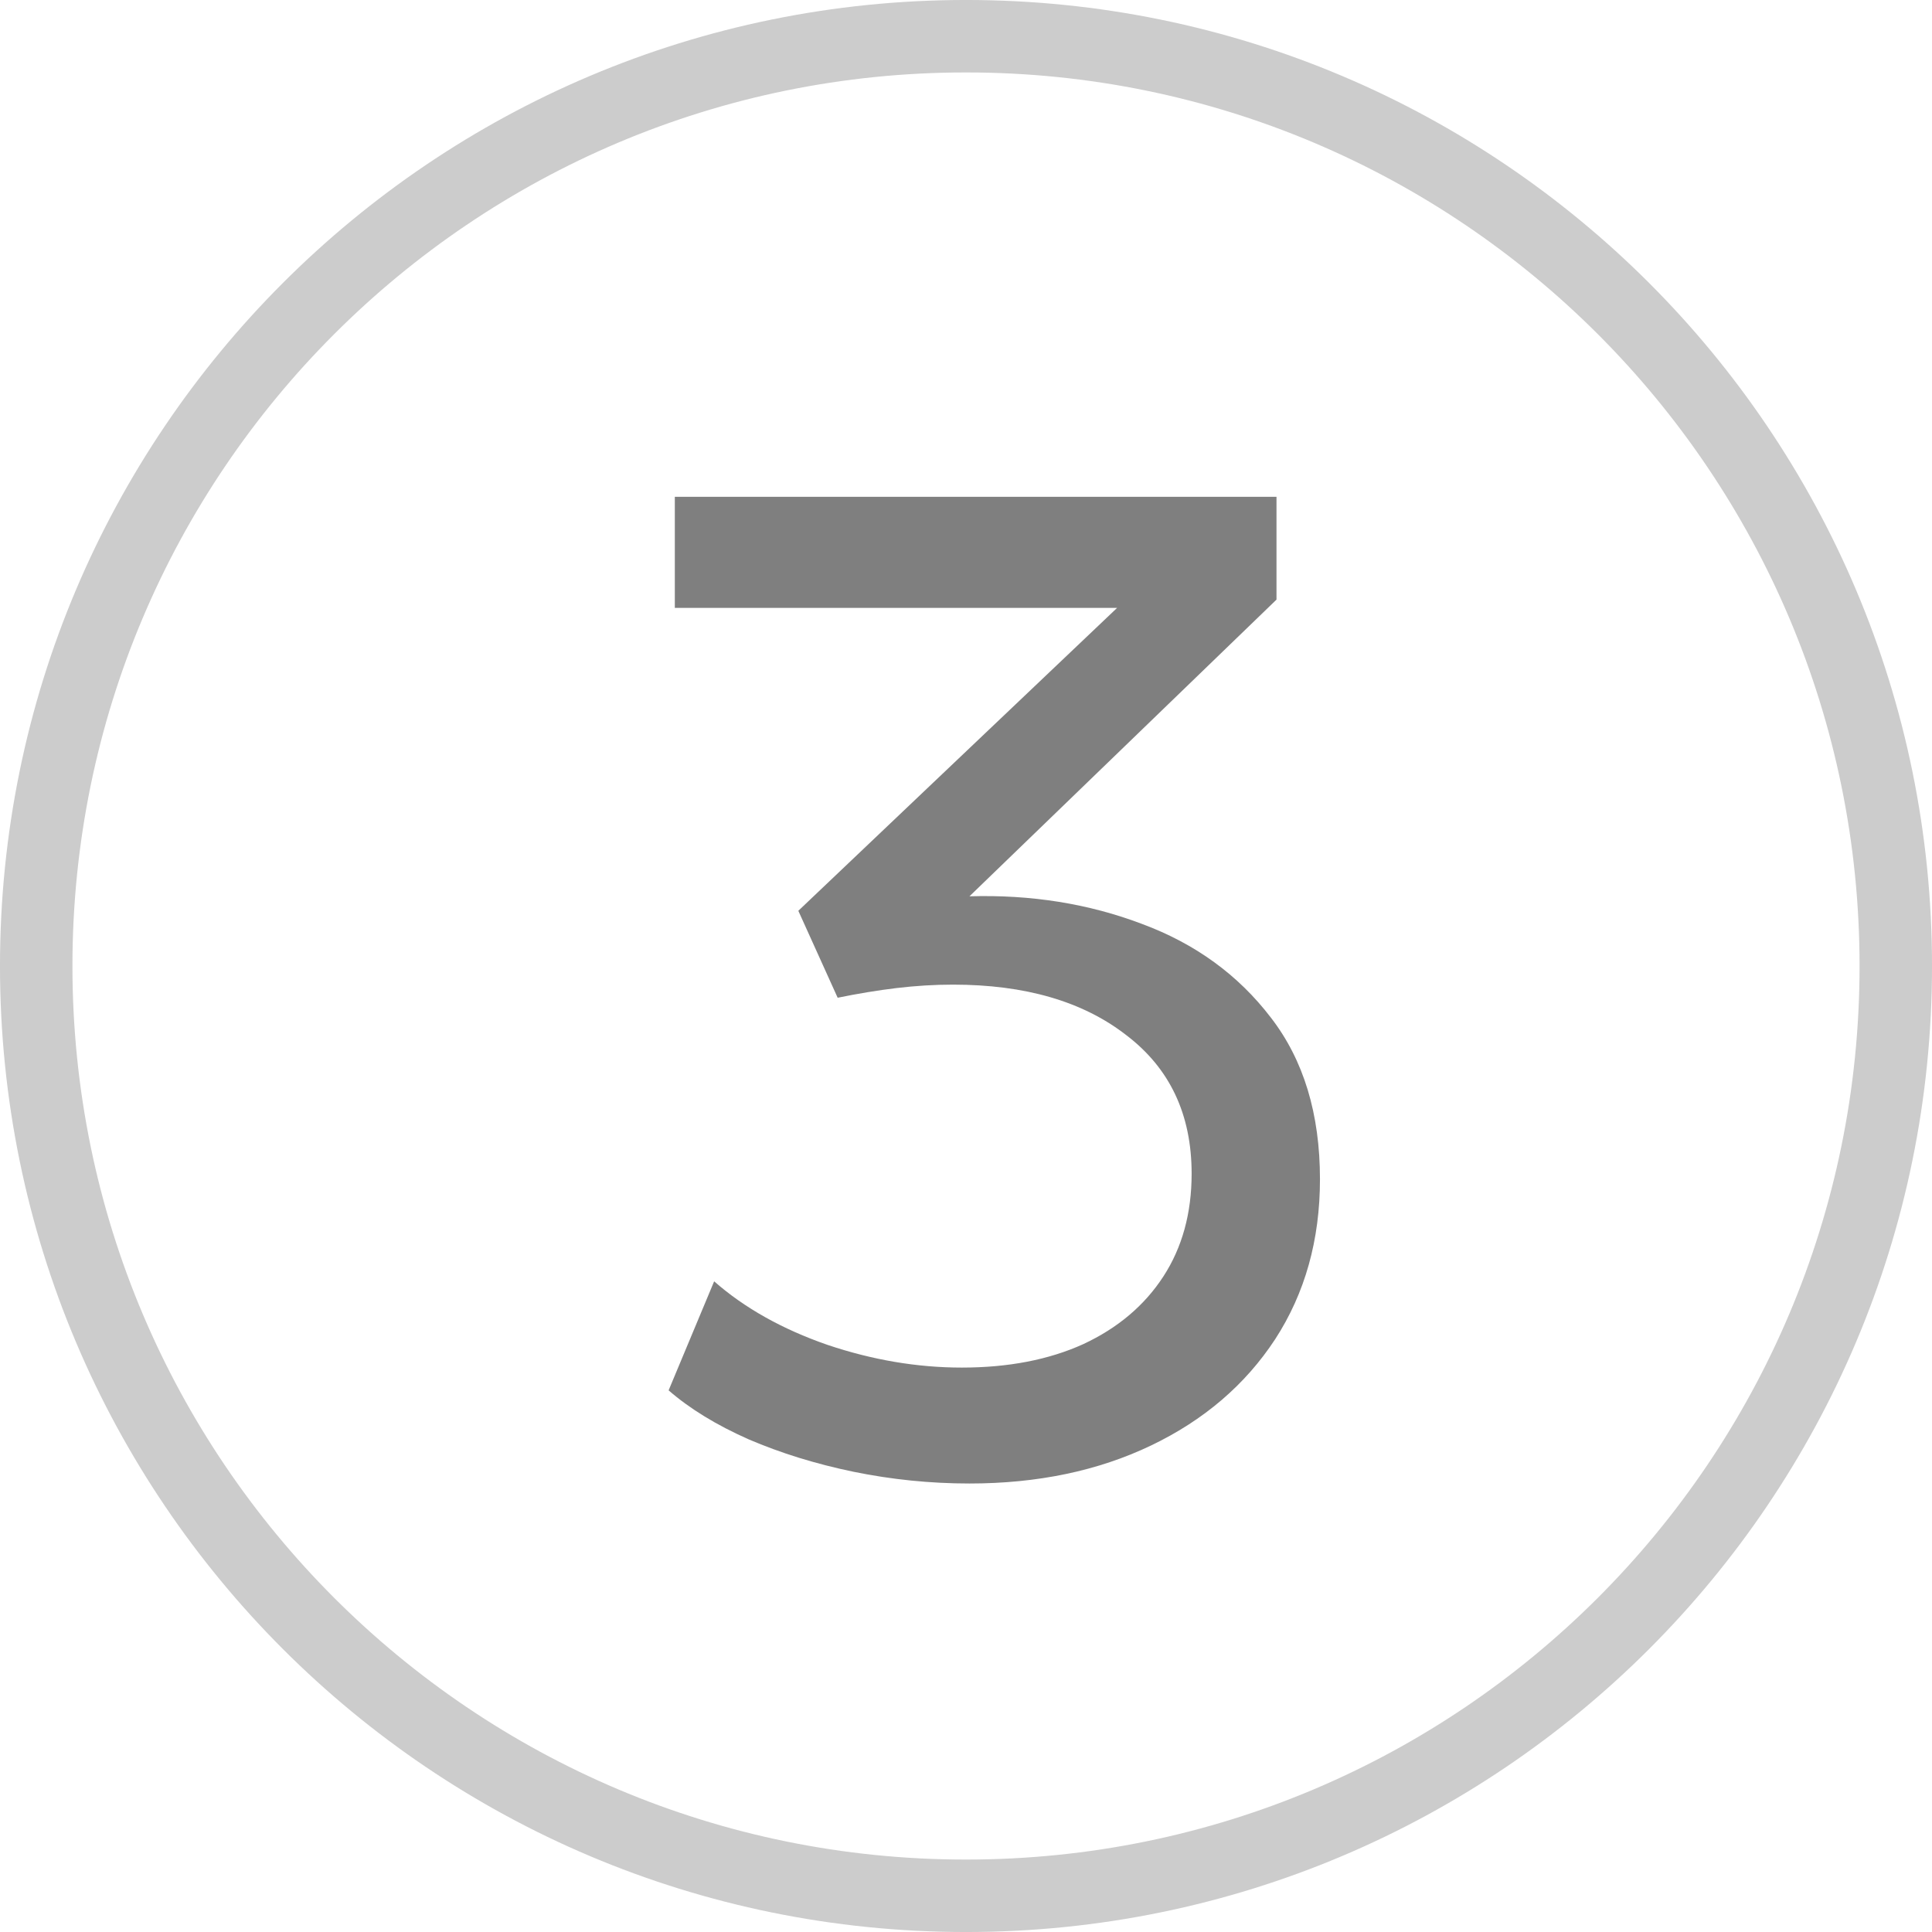
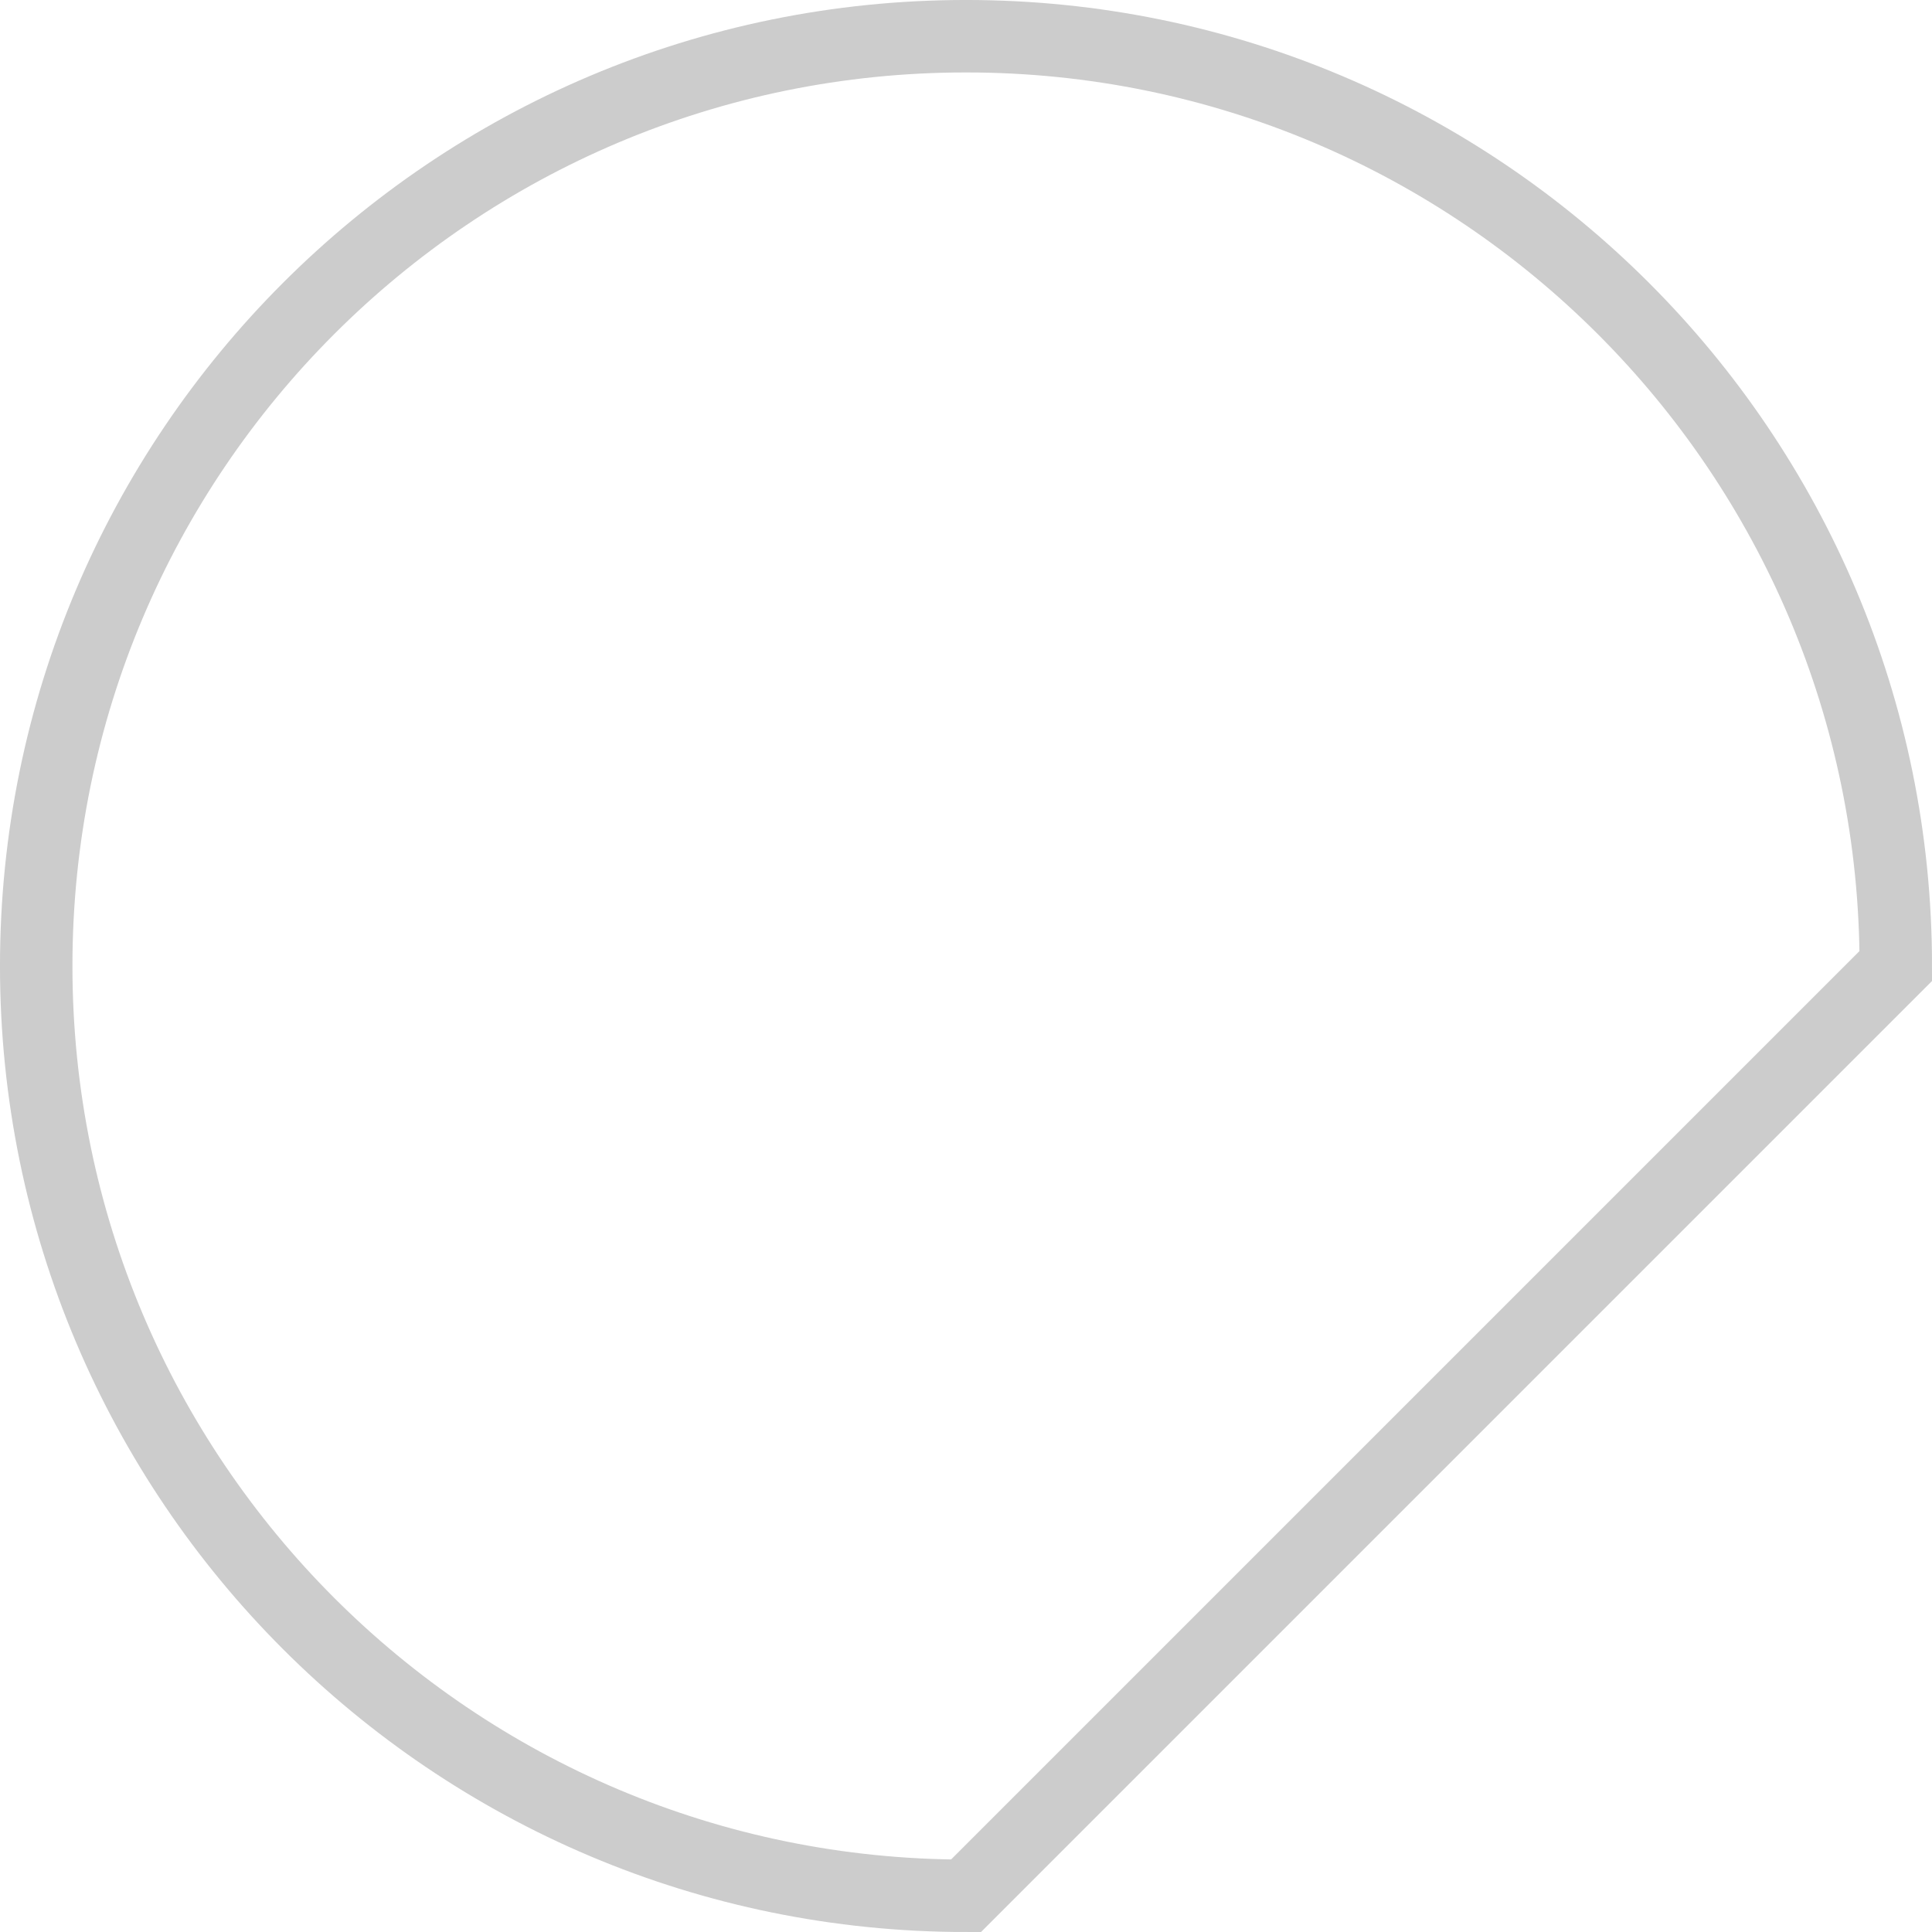
<svg xmlns="http://www.w3.org/2000/svg" width="70" height="70" viewBox="0 0 70 70" fill="none">
  <g clip-path="url(#clip0_202_1384)">
    <g opacity="0.4">
-       <path d="M68.688 35C68.688 16.395 53.605 1.312 35 1.312C16.395 1.312 1.312 16.395 1.312 35C1.312 53.605 16.395 68.688 35 68.688C53.605 68.688 68.688 53.605 68.688 35Z" stroke="black" stroke-opacity="0.5" stroke-width="2.625" />
+       <path d="M68.688 35C68.688 16.395 53.605 1.312 35 1.312C16.395 1.312 1.312 16.395 1.312 35C1.312 53.605 16.395 68.688 35 68.688Z" stroke="black" stroke-opacity="0.5" stroke-width="2.625" />
    </g>
-     <path d="M35.125 53.75C33.708 53.75 32.308 53.608 30.925 53.325C29.558 53.042 28.292 52.65 27.125 52.15C25.958 51.633 24.992 51.042 24.225 50.375L25.875 46.425C26.975 47.392 28.342 48.158 29.975 48.725C31.608 49.275 33.233 49.55 34.85 49.55C36.533 49.55 38 49.267 39.25 48.7C40.5 48.117 41.467 47.3 42.15 46.25C42.833 45.2 43.175 43.958 43.175 42.525C43.175 40.375 42.383 38.7 40.8 37.5C39.233 36.283 37.142 35.675 34.525 35.675C33.858 35.675 33.175 35.717 32.475 35.8C31.792 35.883 31.083 36 30.35 36.15L28.925 33L40.475 22.025H24.45V18H46.25V21.725L35.125 32.475C37.358 32.408 39.442 32.742 41.375 33.475C43.308 34.192 44.867 35.325 46.05 36.875C47.233 38.408 47.825 40.358 47.825 42.725C47.825 44.925 47.283 46.858 46.2 48.525C45.117 50.175 43.617 51.458 41.7 52.375C39.783 53.292 37.592 53.75 35.125 53.75Z" fill="black" fill-opacity="0.5" />
  </g>
  <defs>
    <clipPath id="clip0_202_1384">
      <rect width="70" height="70" fill="white" />
    </clipPath>
  </defs>
</svg>